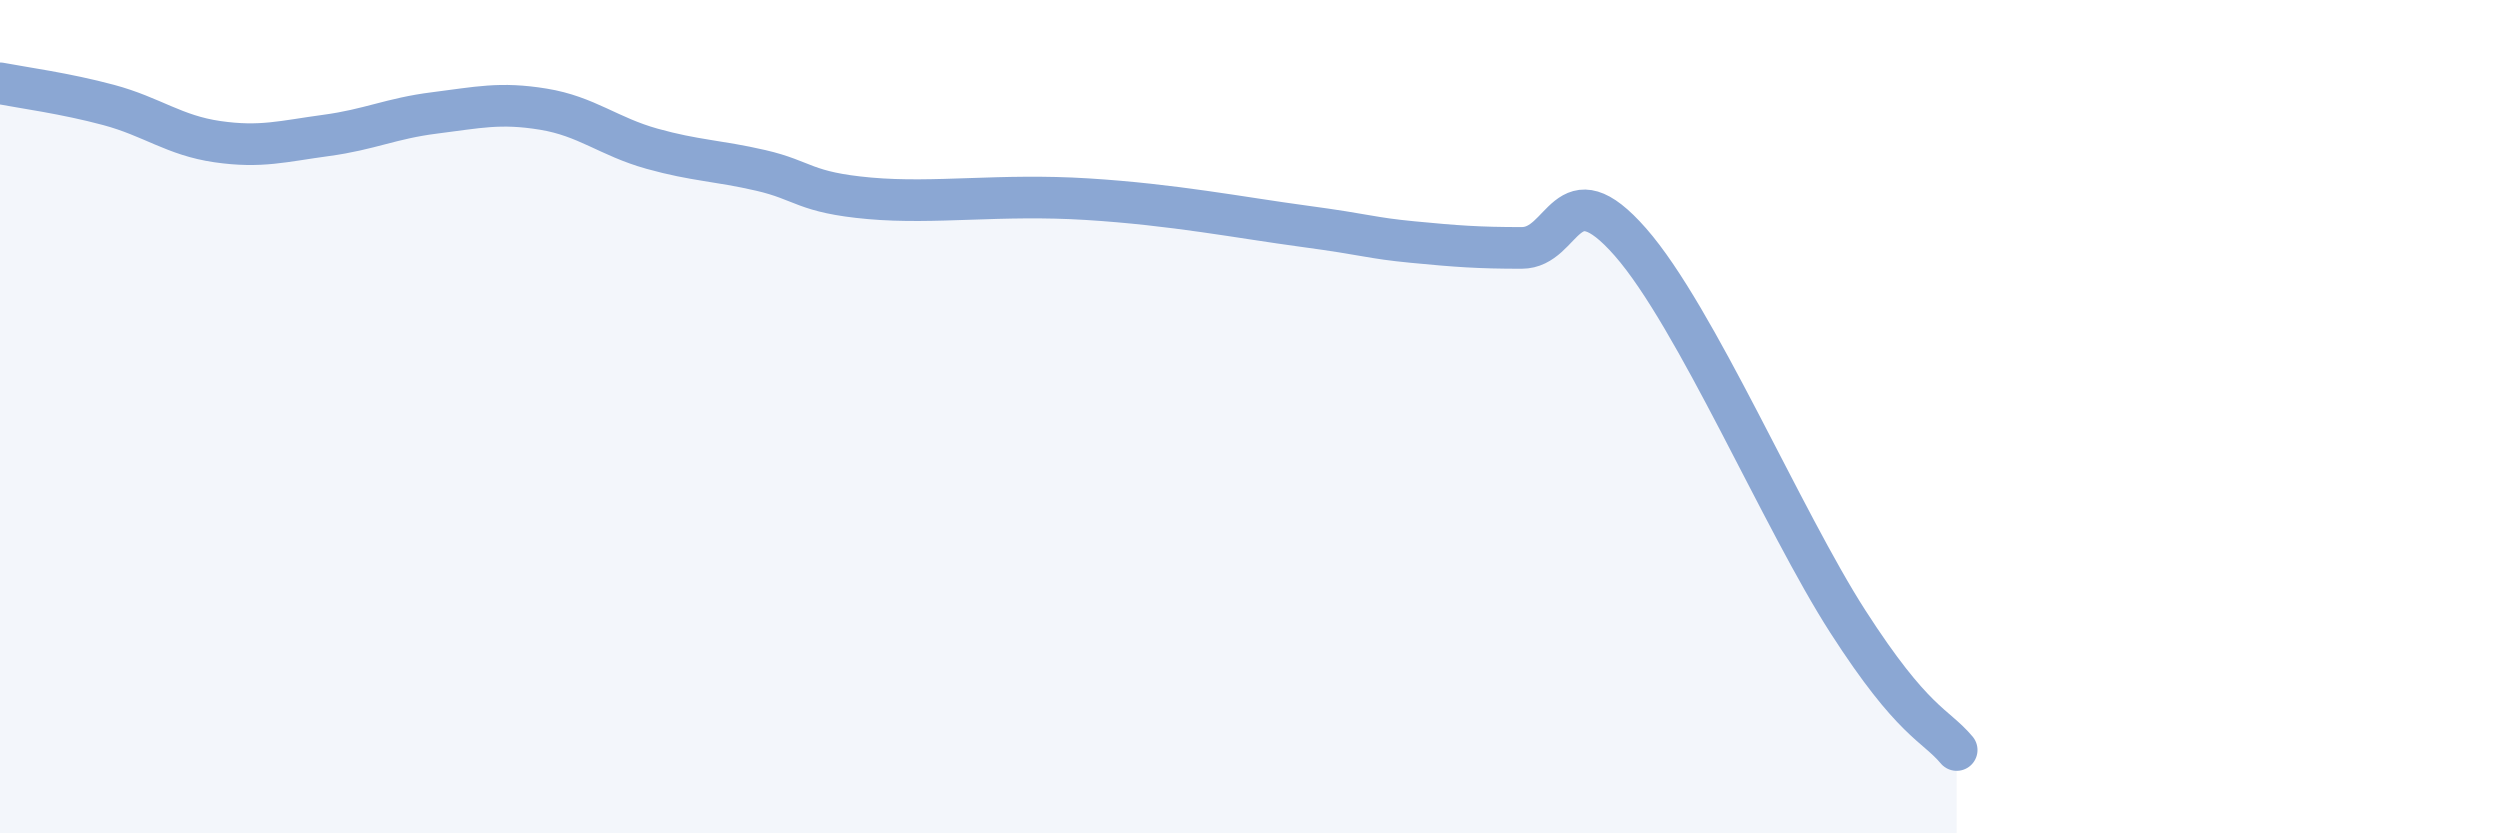
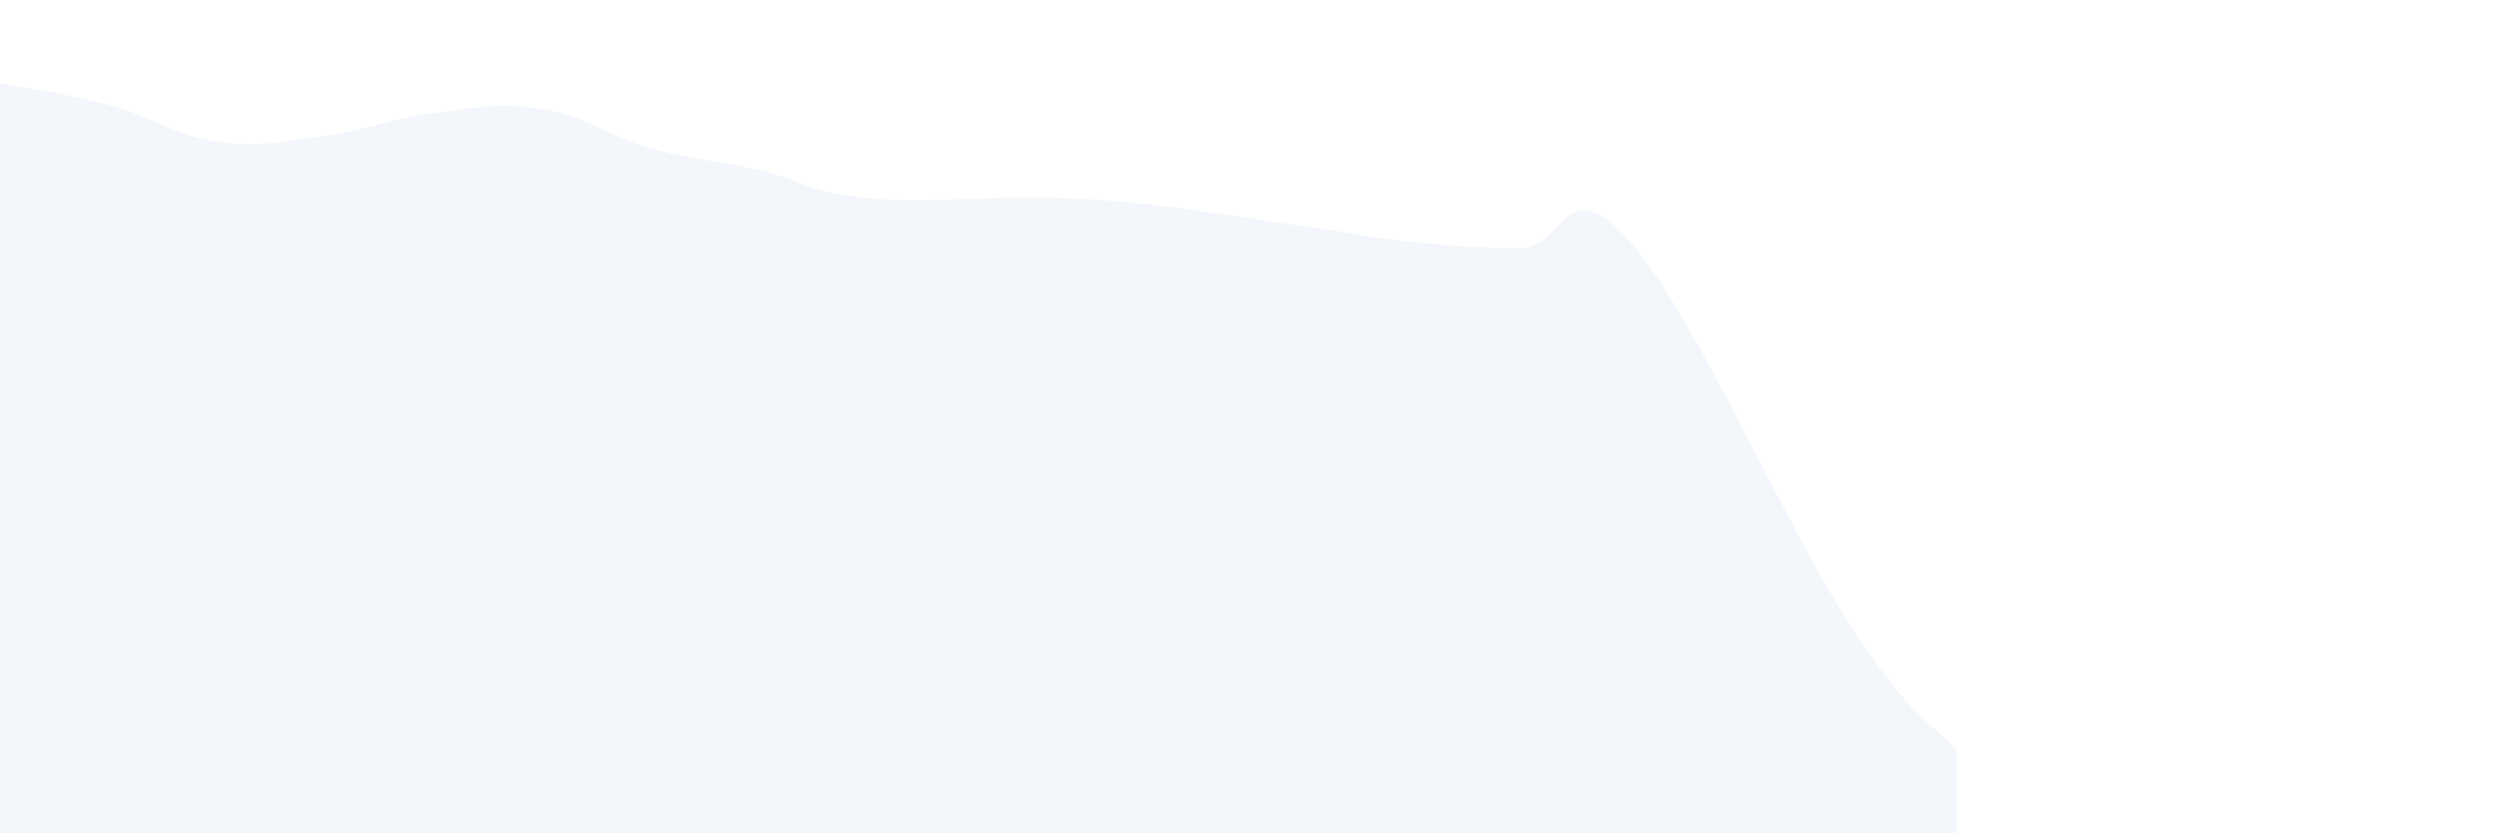
<svg xmlns="http://www.w3.org/2000/svg" width="60" height="20" viewBox="0 0 60 20">
  <path d="M 0,2 C 0.52,2.1 1.57,2.24 2.61,2.52 C 3.65,2.8 4.18,3.25 5.22,3.4 C 6.26,3.55 6.79,3.39 7.83,3.25 C 8.87,3.11 9.39,2.84 10.43,2.71 C 11.47,2.58 12,2.45 13.04,2.62 C 14.08,2.79 14.61,3.28 15.65,3.57 C 16.69,3.86 17.22,3.85 18.26,4.09 C 19.3,4.33 19.3,4.62 20.87,4.76 C 22.44,4.9 24,4.65 26.09,4.78 C 28.18,4.91 29.74,5.22 31.3,5.43 C 32.86,5.64 32.87,5.71 33.91,5.81 C 34.95,5.91 35.48,5.95 36.52,5.95 C 37.56,5.95 37.56,4.02 39.13,5.81 C 40.7,7.6 42.78,12.48 44.35,14.92 C 45.92,17.36 46.44,17.38 46.96,18L46.96 20L0 20Z" fill="#8ba7d3" opacity="0.1" stroke-linecap="round" stroke-linejoin="round" />
-   <path d="M 0,2 C 0.52,2.1 1.57,2.24 2.61,2.52 C 3.65,2.8 4.18,3.25 5.22,3.4 C 6.26,3.55 6.79,3.39 7.83,3.25 C 8.87,3.11 9.39,2.84 10.43,2.71 C 11.47,2.58 12,2.45 13.04,2.62 C 14.08,2.79 14.61,3.28 15.65,3.57 C 16.69,3.86 17.22,3.85 18.26,4.09 C 19.3,4.33 19.3,4.62 20.87,4.76 C 22.44,4.9 24,4.65 26.09,4.78 C 28.18,4.91 29.74,5.22 31.3,5.43 C 32.86,5.64 32.87,5.71 33.91,5.81 C 34.95,5.91 35.48,5.95 36.52,5.95 C 37.56,5.95 37.56,4.02 39.13,5.81 C 40.7,7.6 42.78,12.48 44.35,14.92 C 45.92,17.36 46.44,17.38 46.96,18" stroke="#8ba7d3" stroke-width="1" fill="none" stroke-linecap="round" stroke-linejoin="round" />
</svg>